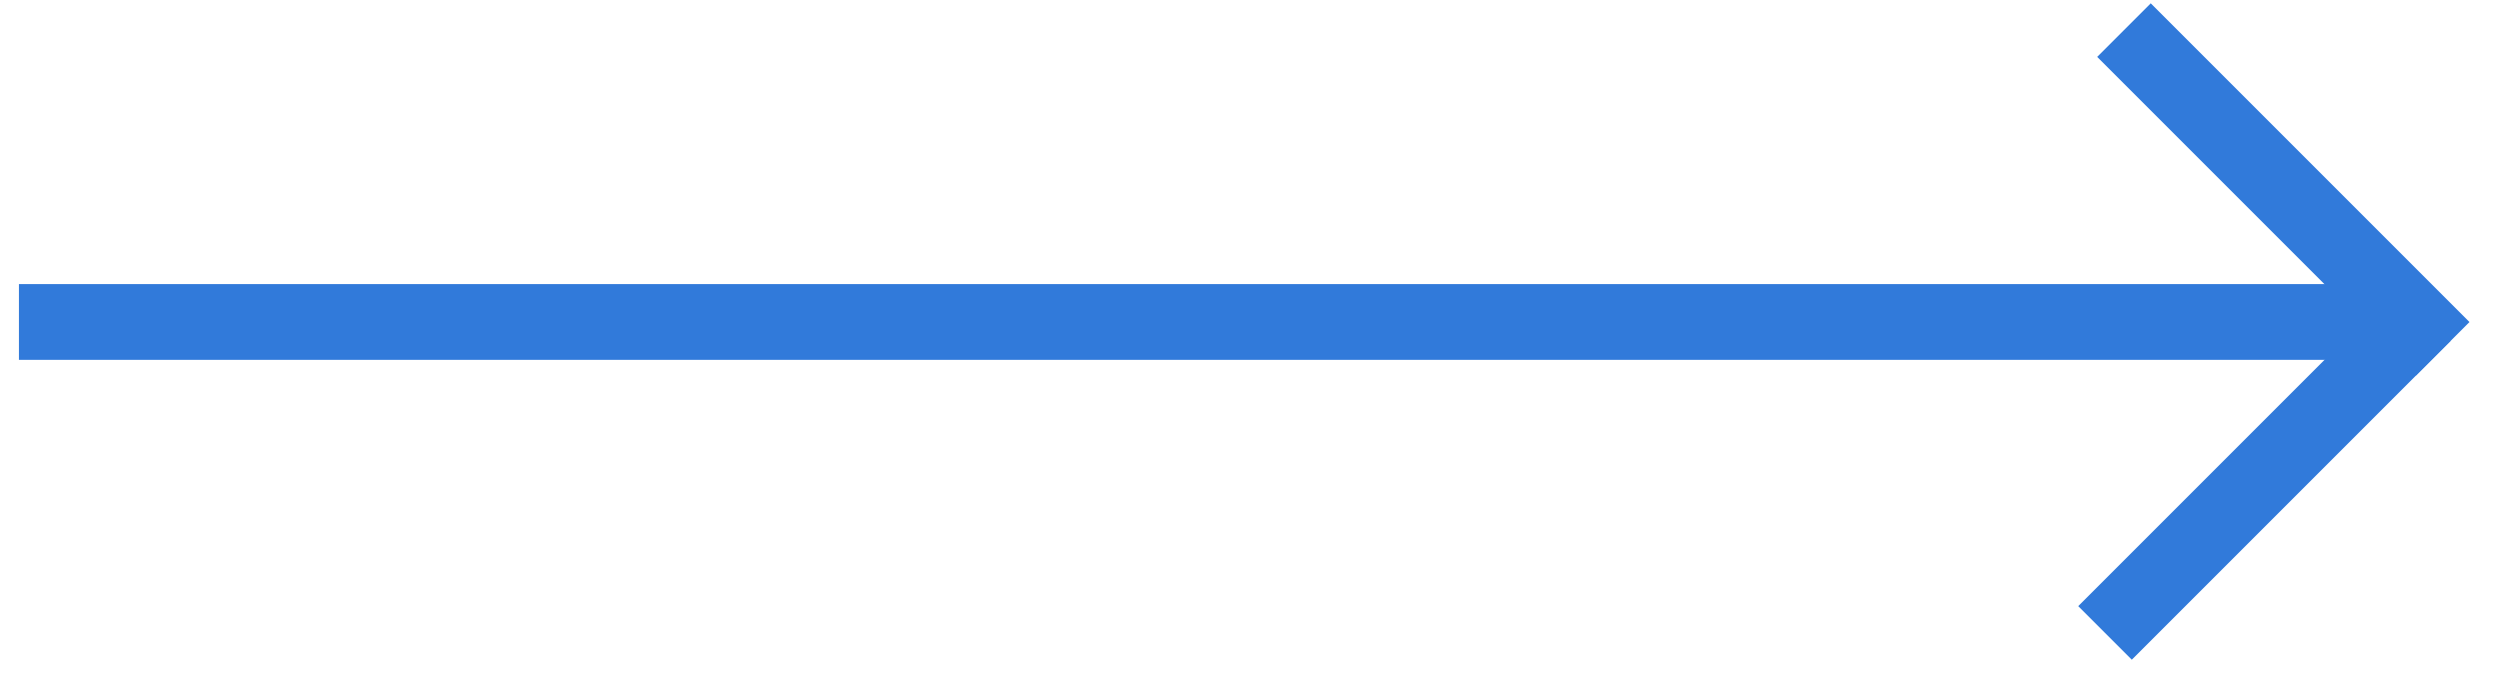
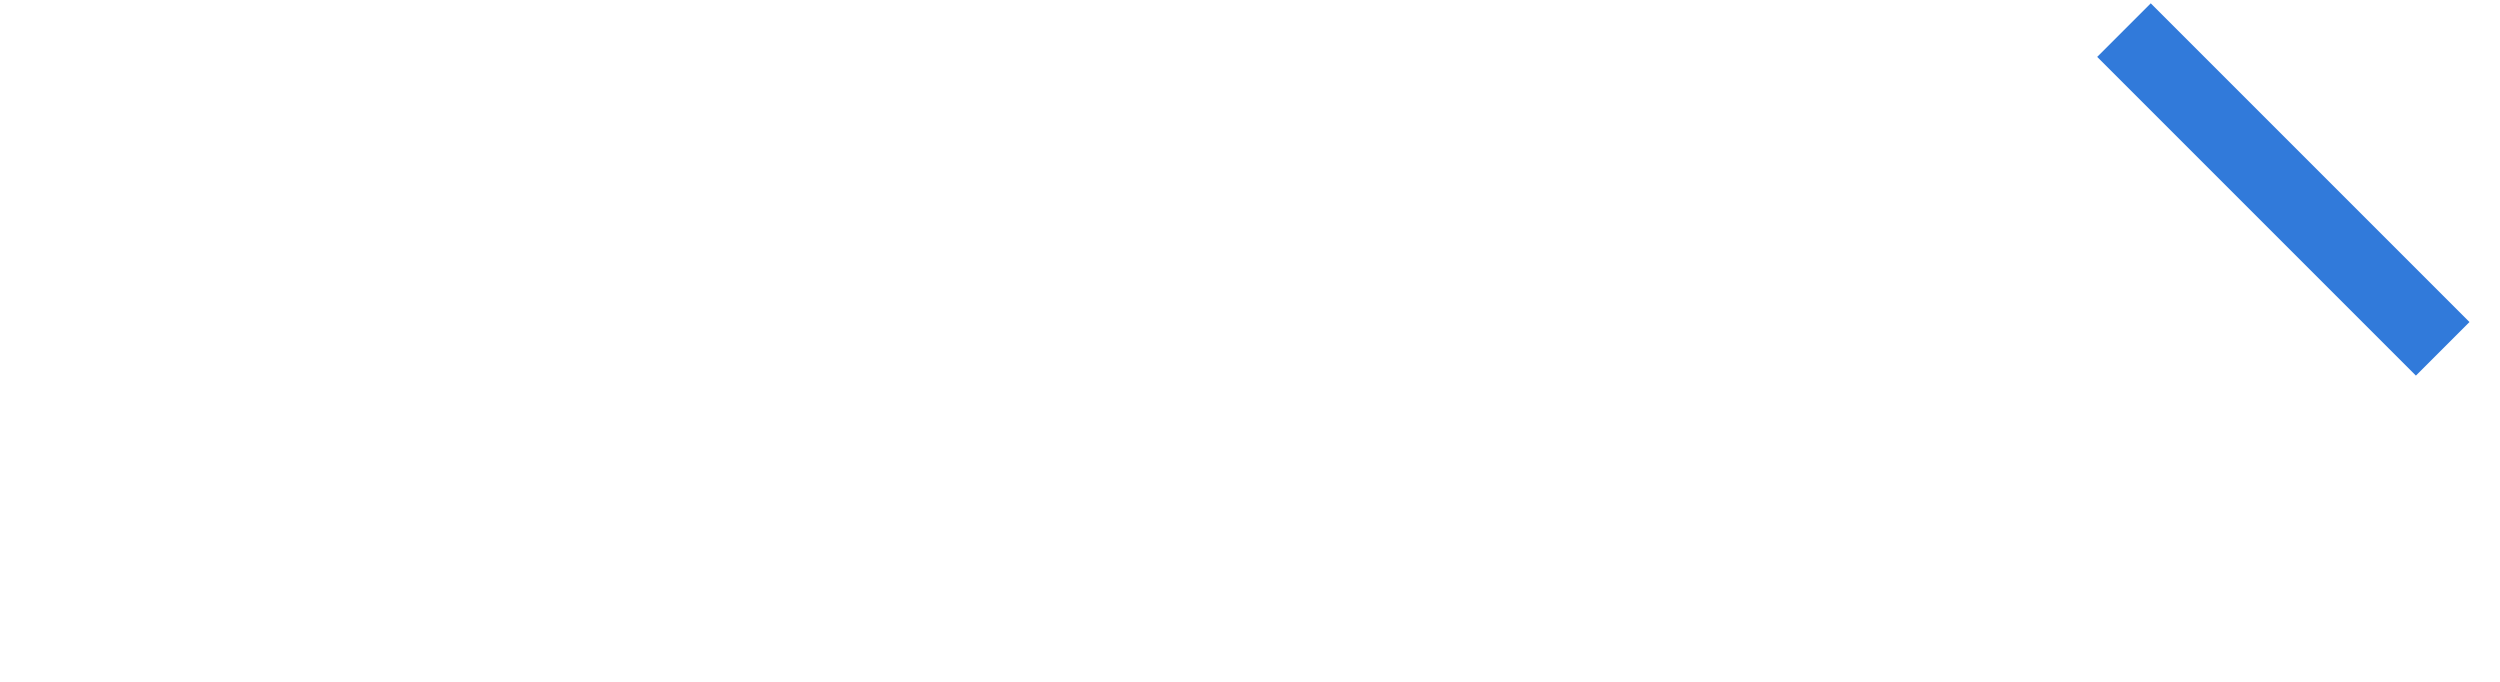
<svg xmlns="http://www.w3.org/2000/svg" width="66px" height="18px" viewBox="0 0 66 18" version="1.1">
  <title>Group 2</title>
  <g id="Symbols" stroke="none" stroke-width="1" fill="none" fill-rule="evenodd" stroke-linecap="square">
    <g id="button-color" transform="translate(-178, -12)" stroke="#317ADA" stroke-width="2">
      <g id="Group-2" transform="translate(179, 13.502)">
-         <line x1="0.5" y1="6.998" x2="60.5" y2="6.998" id="Line-5" fill="#D8D8D8" />
        <g id="Group" transform="translate(58.78, 7.5) rotate(-90) translate(-58.78, -7.5) translate(51.28, 3.5)">
-           <line x1="0.5" y1="0.5" x2="7.5" y2="7.5" id="Line-6" />
          <line x1="8" y1="8" x2="15" y2="1" id="Line-6-Copy" />
        </g>
      </g>
    </g>
  </g>
</svg>